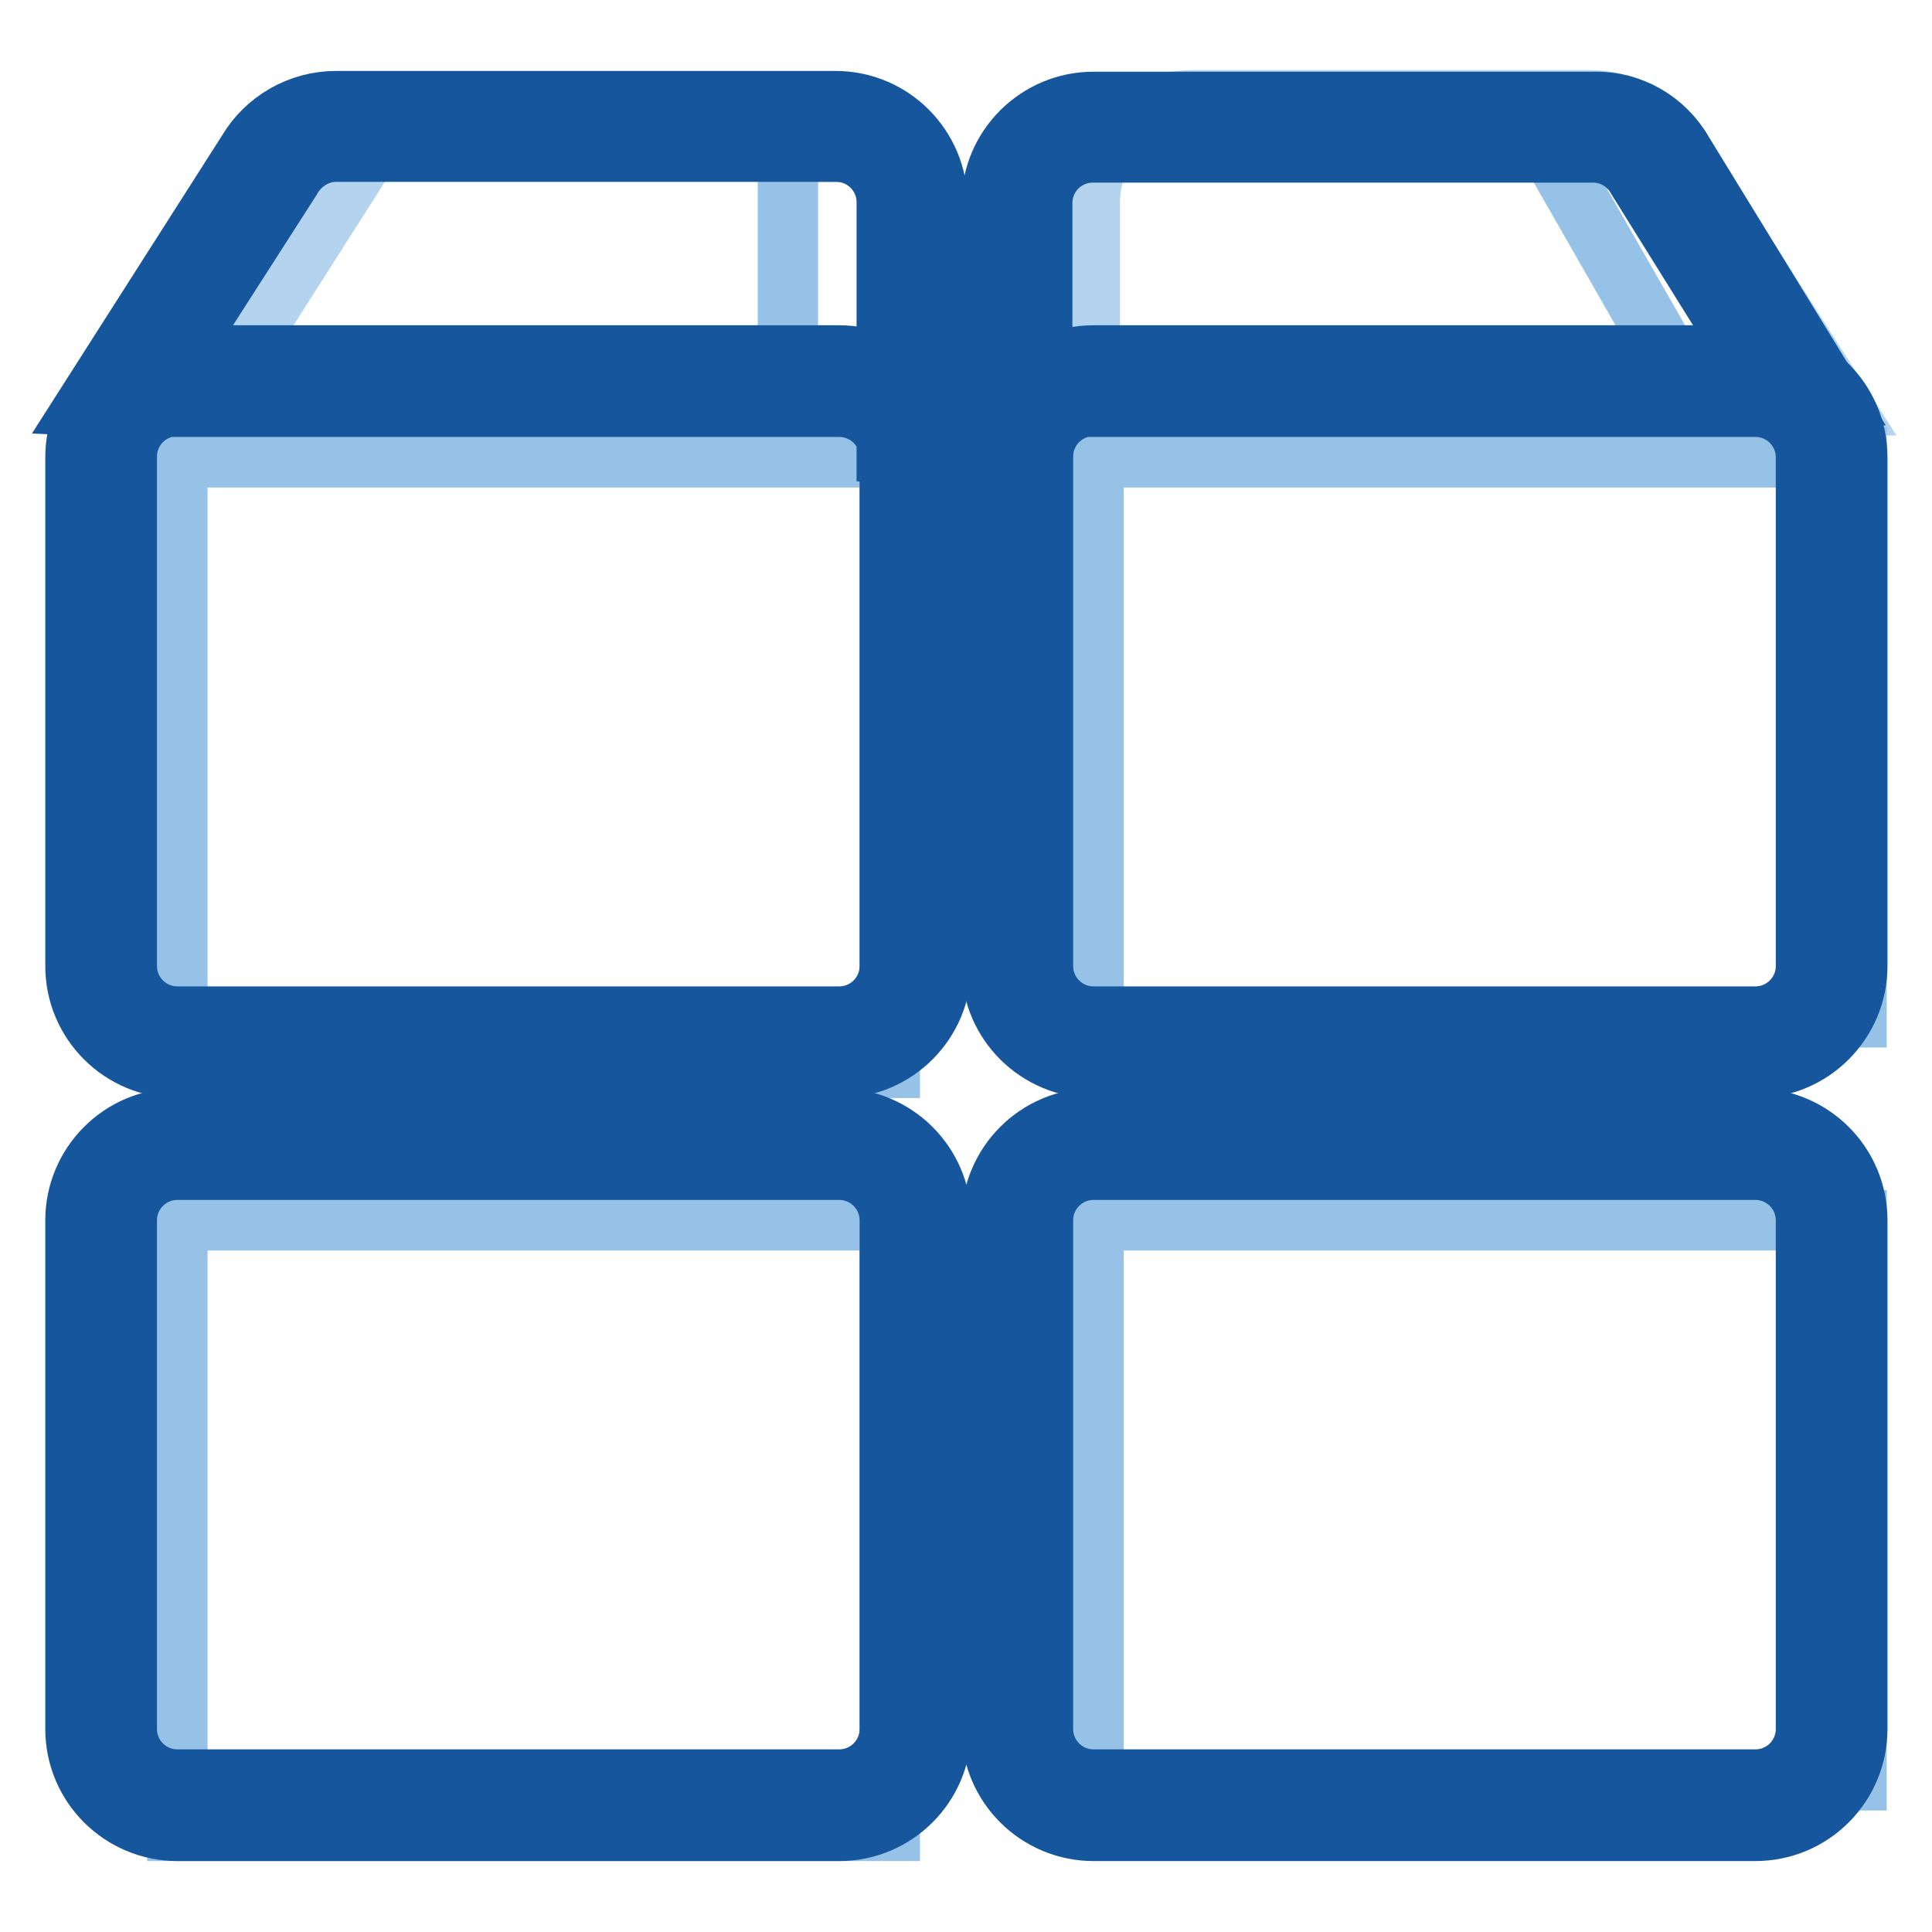
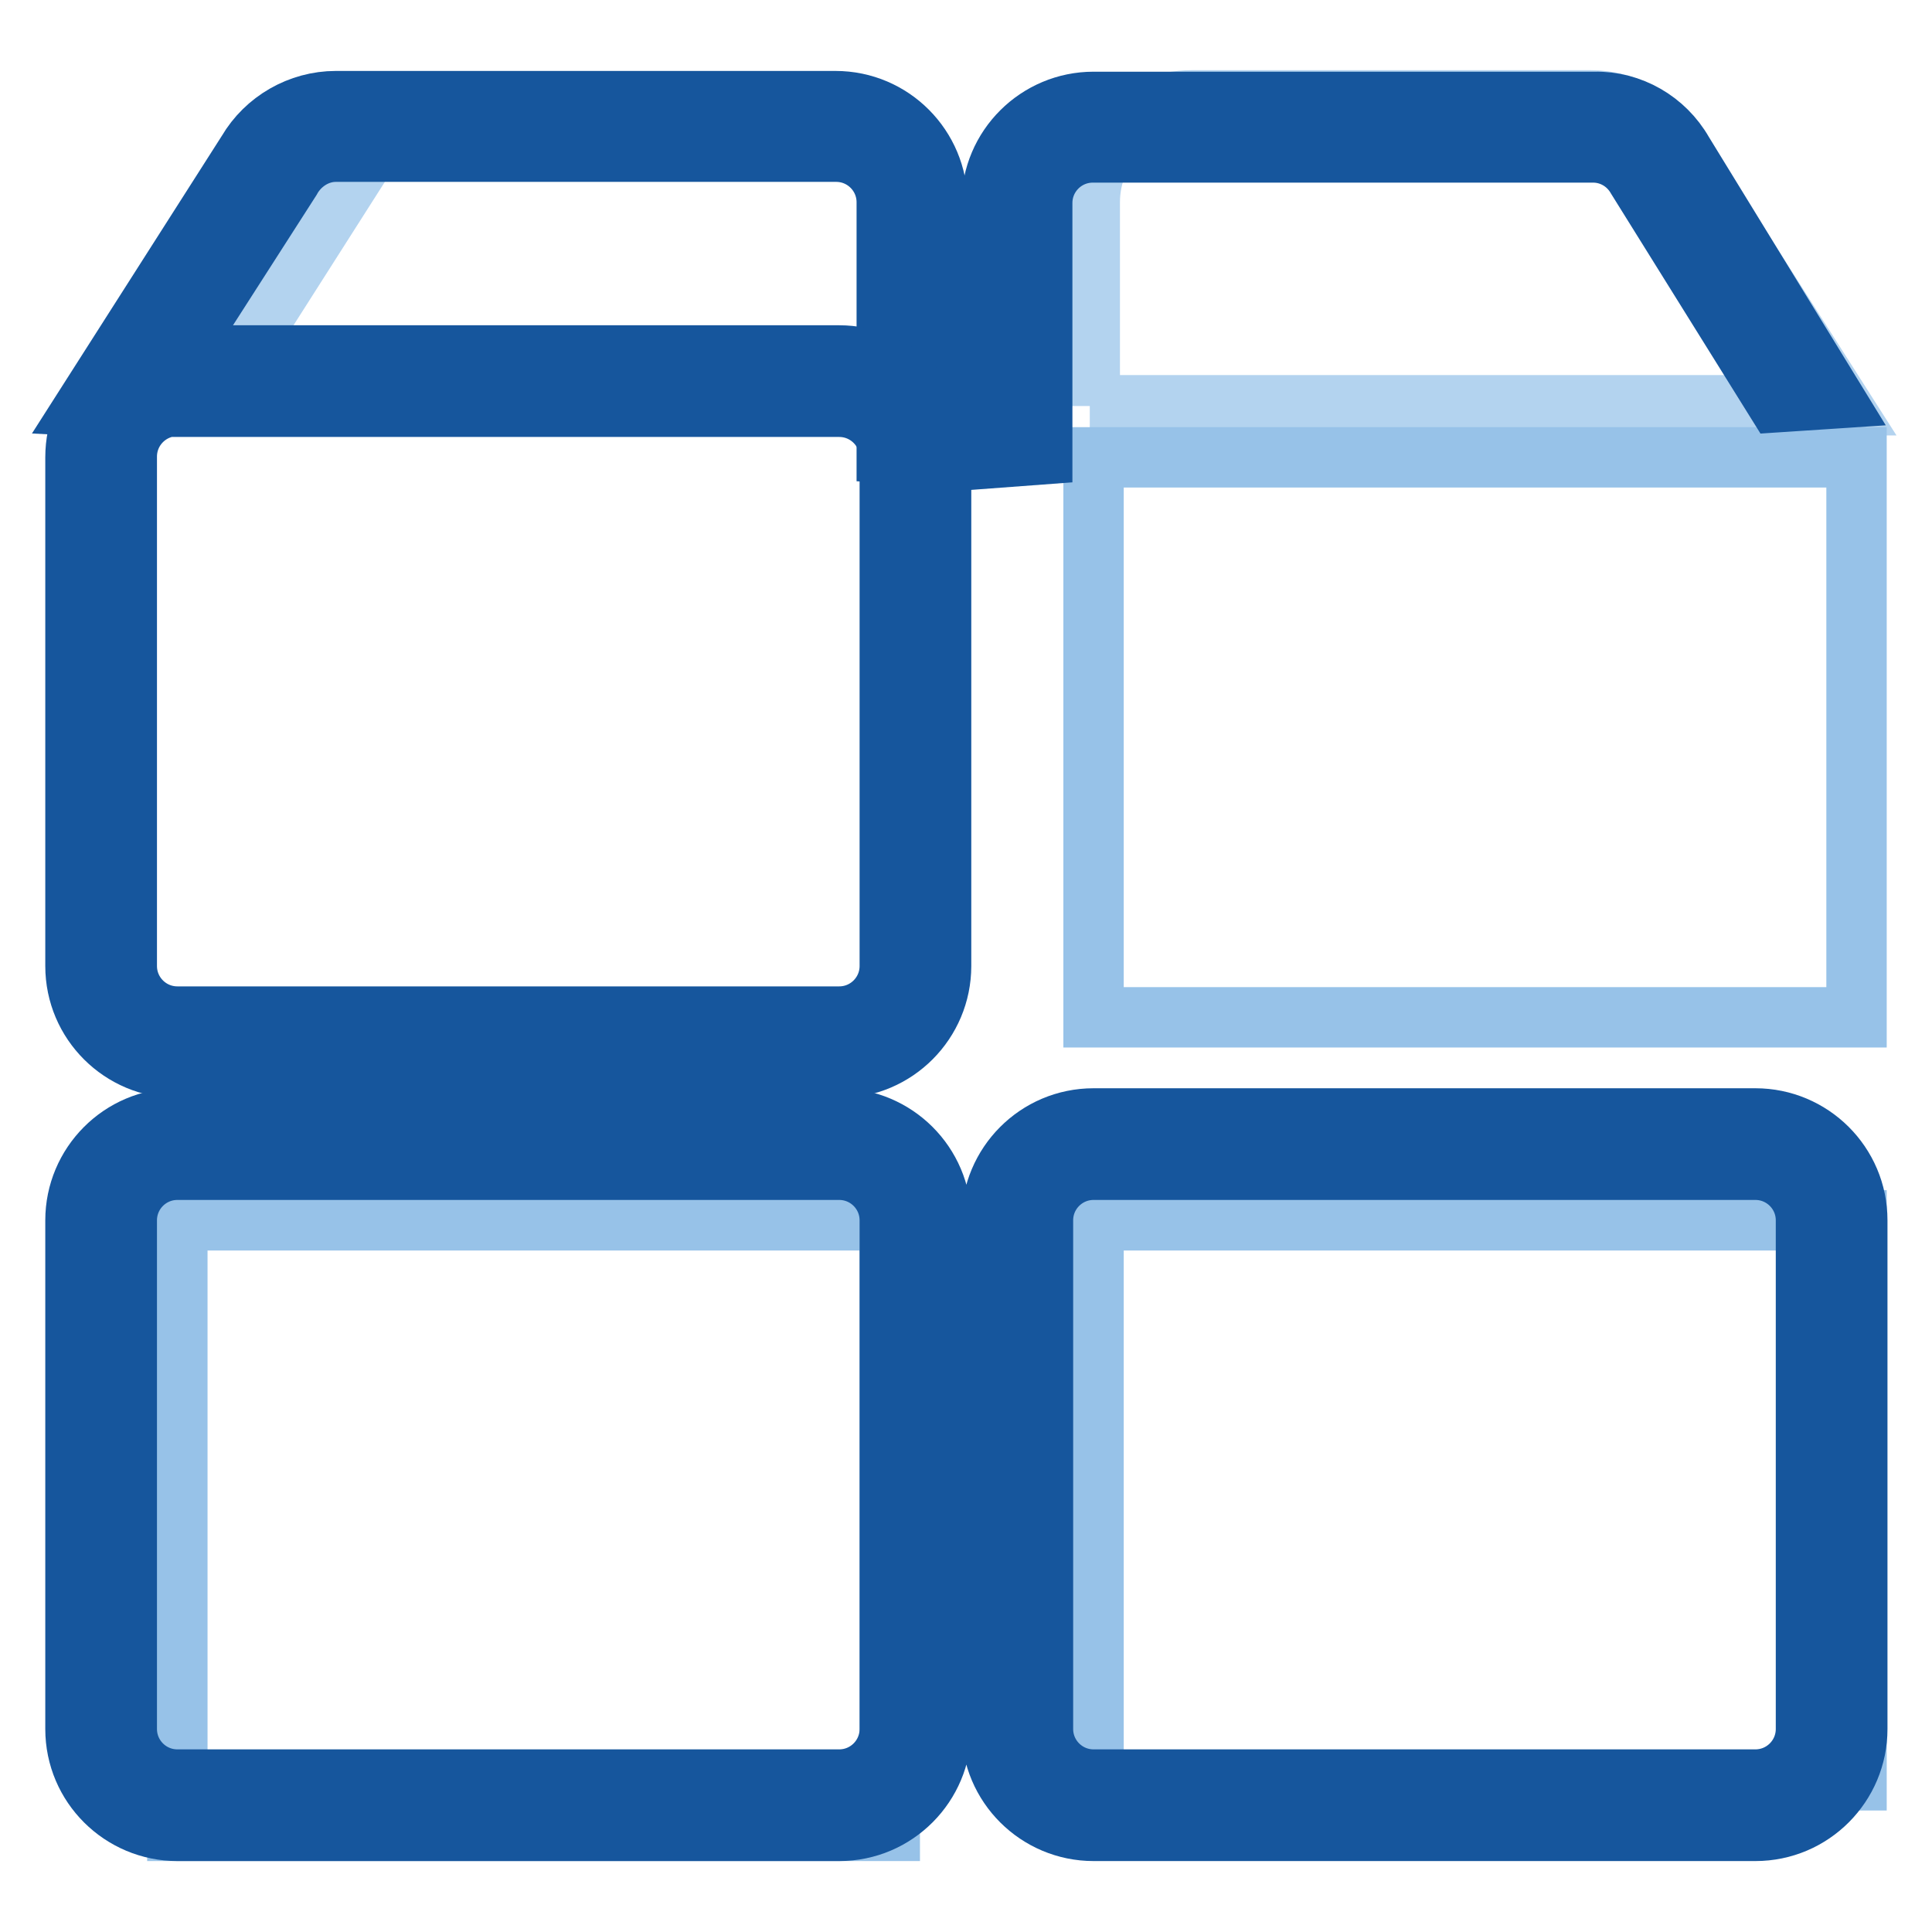
<svg xmlns="http://www.w3.org/2000/svg" version="1.1" x="0px" y="0px" viewBox="0 0 256 256" enable-background="new 0 0 256 256" xml:space="preserve">
  <g>
    <path stroke-width="8" fill-opacity="0" stroke="#b3d3ef" d="M30.2,49.3l17.2-27c2.4-4.2,6.9-6.8,11.7-6.7h51c7.4,0,13.5,6,13.5,13.5l0,0v20.2H30.2z M144.4,53.8v-27 c0-7.4,6-13.5,13.5-13.5l0,0h52.9c4.8,0,9.3,2.6,11.7,6.7l21.5,33.7H144.4z" />
    <path stroke-width="8" fill-opacity="0" stroke="#97c2e8" d="M144.9,161.7H246v74.2H144.9V161.7z" />
    <path stroke-width="8" fill-opacity="0" stroke="#97c2e8" d="M144.9,60.6H246v74.2H144.9V60.6z" />
-     <path stroke-width="8" fill-opacity="0" stroke="#97c2e8" d="M23.5,60.6h94.4v80.9H23.5V60.6z" />
    <path stroke-width="8" fill-opacity="0" stroke="#97c2e8" d="M23.5,161.7h94.4v80.9H23.5V161.7z" />
    <path stroke-width="8" fill-opacity="0" stroke="#16569d" d="M144.9,155c-3.7,0-6.7,3-6.7,6.7v67.4c0,3.7,3,6.7,6.7,6.7h87.7c3.7,0,6.7-3,6.7-6.7v-67.4 c0-3.7-3-6.7-6.7-6.7H144.9z M144.9,148.2h87.7c7.4,0,13.5,6,13.5,13.5l0,0v67.4c0,7.4-6,13.5-13.5,13.5l0,0h-87.7 c-7.4,0-13.5-6-13.5-13.5l0,0v-67.4C131.4,154.3,137.4,148.2,144.9,148.2L144.9,148.2z M23.5,155c-3.7,0-6.7,3-6.7,6.7v67.4 c0,3.7,3,6.7,6.7,6.7h87.7c3.7,0,6.7-3,6.7-6.7v-67.4c0-3.7-3-6.7-6.7-6.7H23.5z M23.5,148.2h87.7c7.4,0,13.5,6,13.5,13.5l0,0v67.4 c0,7.4-6,13.5-13.5,13.5l0,0H23.5c-7.4,0-13.5-6-13.5-13.5l0,0v-67.4C10,154.3,16,148.2,23.5,148.2L23.5,148.2z" />
-     <path stroke-width="8" fill-opacity="0" stroke="#97c2e8" d="M104.4,20.1h13.5v33.7h-13.5V20.1z M205.5,20.1H219l19.3,33.7h-13.5L205.5,20.1z" />
    <path stroke-width="8" fill-opacity="0" stroke="#16569d" d="M38.5,23.8c1.2-2.2,3.5-3.7,6-3.7h66.3c3.7,0,6.7,3,6.7,6.7l0,0v33.2l6.7,0.4V26.9c0-7.4-6-13.5-13.5-13.5 l0,0H44.5c-4.8,0-9.3,2.6-11.7,6.7L11.3,53.8l7.7,0.4L38.5,23.8z M38.5,23.8c1.2-2.2,3.5-3.7,6-3.7h66.3c3.7,0,6.7,3,6.7,6.7l0,0 v33.2l6.7,0.4V26.9c0-7.4-6-13.5-13.5-13.5l0,0H44.5c-4.8,0-9.3,2.6-11.7,6.7L11.3,53.8l7.7,0.4L38.5,23.8z" />
    <path stroke-width="8" fill-opacity="0" stroke="#16569d" d="M23.5,53.8c-3.7,0-6.7,3-6.7,6.7l0,0V128c0,3.7,3,6.7,6.7,6.7h87.7c3.7,0,6.7-3,6.7-6.7l0,0V60.6 c0-3.7-3-6.7-6.7-6.7l0,0H23.5z M23.5,47.1h87.7c7.4,0,13.5,6,13.5,13.5l0,0V128c0,7.4-6,13.5-13.5,13.5l0,0H23.5 c-7.4,0-13.5-6-13.5-13.5l0,0V60.6C10,53.1,16,47.1,23.5,47.1z M138.1,26.9c0-3.7,3-6.7,6.7-6.7h66.3c2.4,0,4.6,1.3,5.8,3.4 l18.5,29.7l7.6-0.5L223,20.2c-2.4-4.2-6.9-6.8-11.7-6.7h-66.4c-7.4,0-13.5,6-13.5,13.5l0,0v33.7l6.7-0.5V26.9z M138.1,26.9 c0-3.7,3-6.7,6.7-6.7h66.3c2.4,0,4.6,1.3,5.8,3.4l18.5,29.7l7.6-0.5L223,20.2c-2.4-4.2-6.9-6.8-11.7-6.7h-66.4 c-7.4,0-13.5,6-13.5,13.5l0,0v33.7l6.7-0.5V26.9z" />
-     <path stroke-width="8" fill-opacity="0" stroke="#16569d" d="M144.9,53.8c-3.7,0-6.7,3-6.7,6.7V128c0,3.7,3,6.7,6.7,6.7h87.7c3.7,0,6.7-3,6.7-6.7V60.6 c0-3.7-3-6.7-6.7-6.7H144.9z M144.9,47.1h87.7c7.4,0,13.5,6,13.5,13.5l0,0V128c0,7.4-6,13.5-13.5,13.5l0,0h-87.7 c-7.4,0-13.5-6-13.5-13.5l0,0V60.6C131.4,53.1,137.4,47.1,144.9,47.1L144.9,47.1z" />
  </g>
</svg>